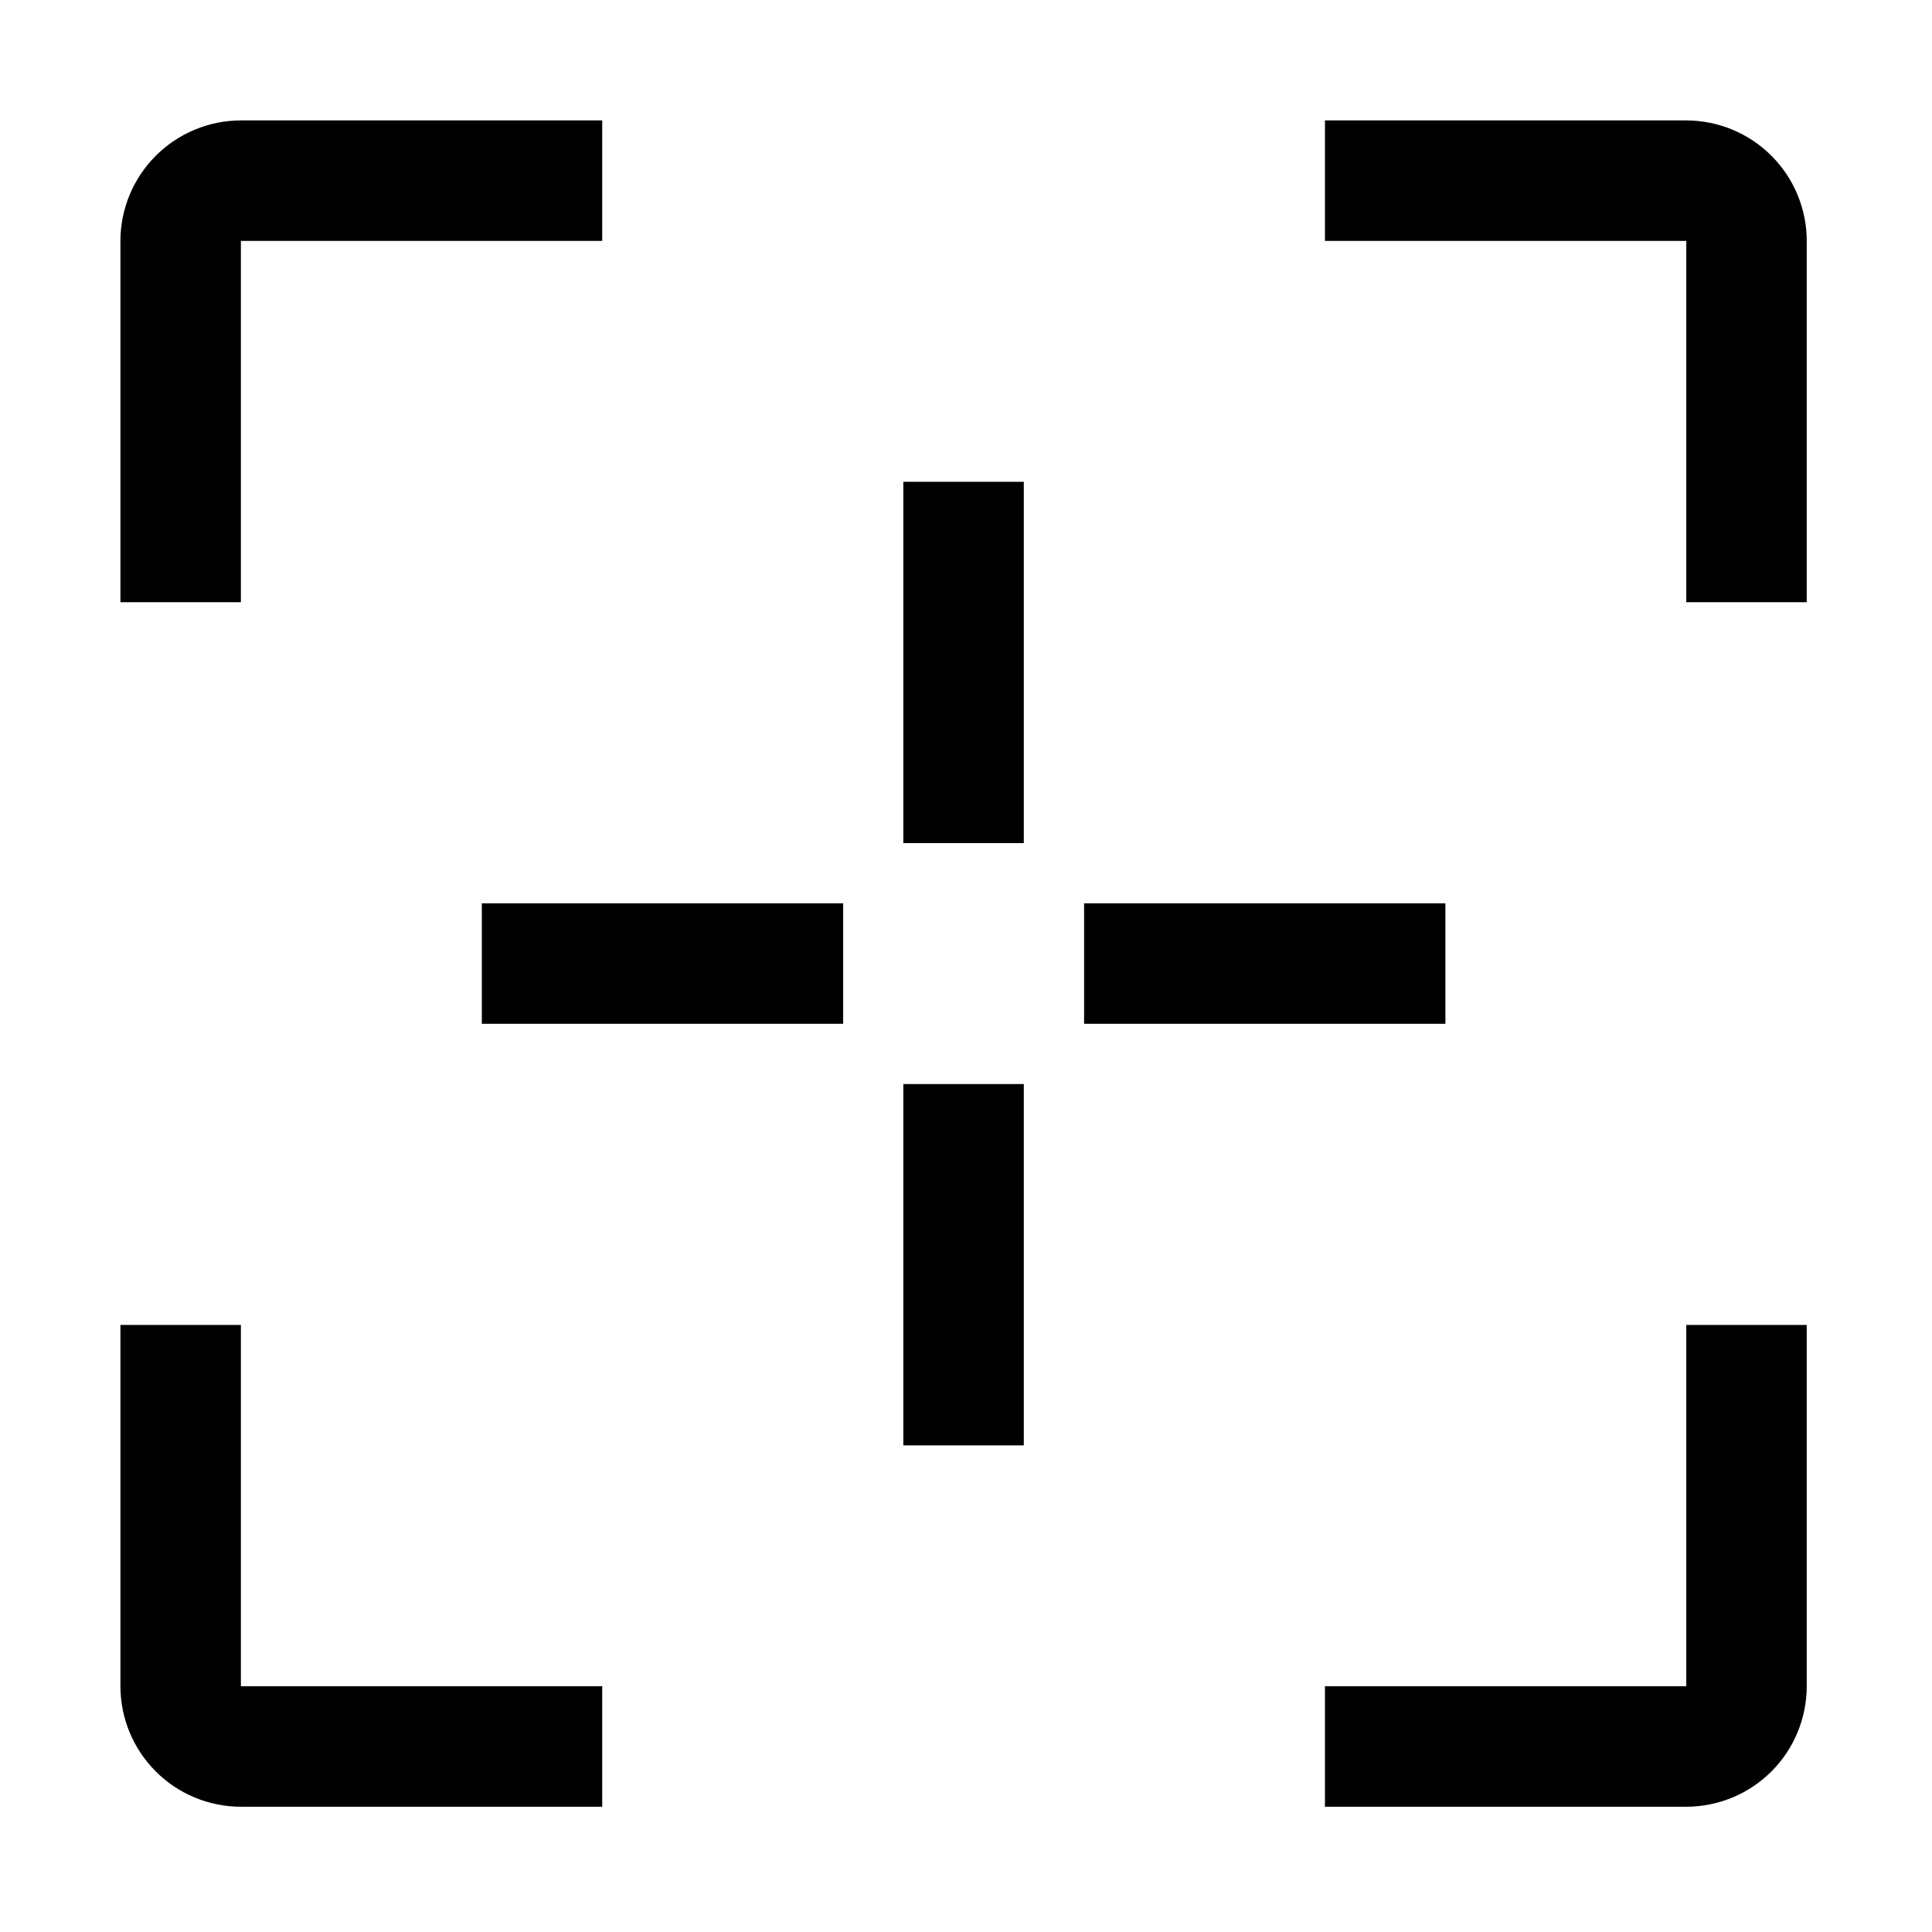
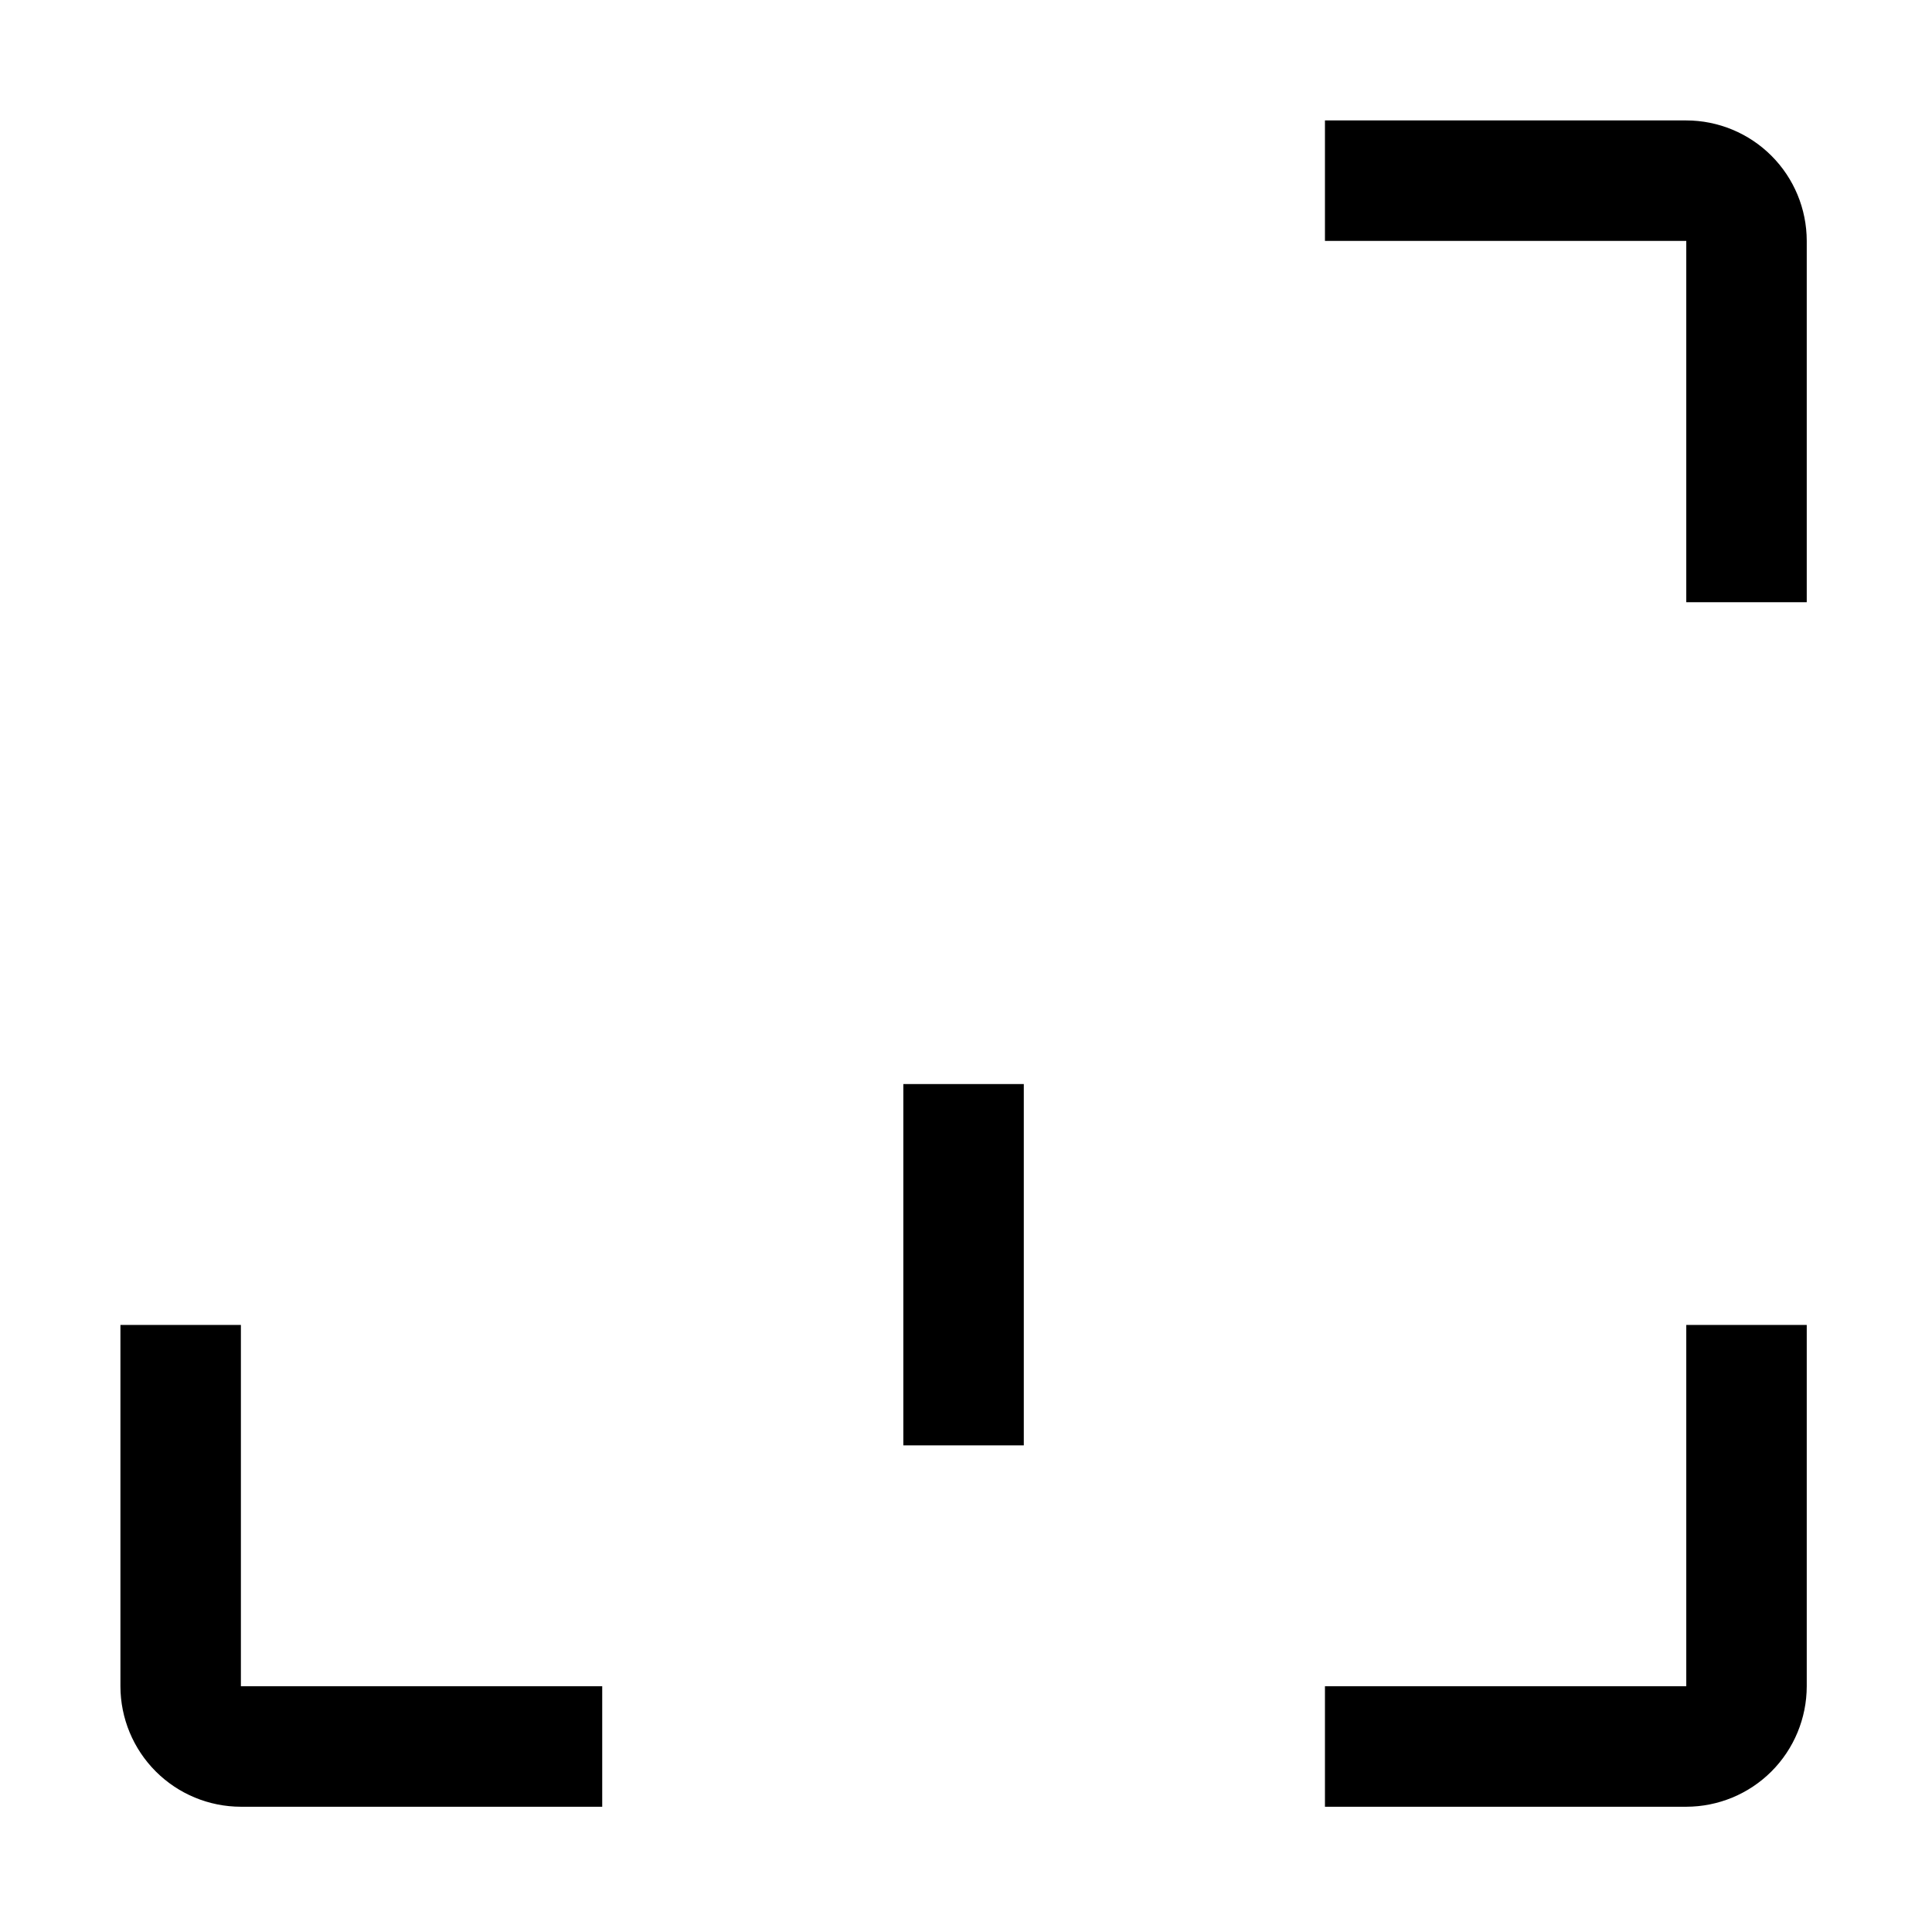
<svg xmlns="http://www.w3.org/2000/svg" width="48" height="48" viewBox="0 0 48 48" fill="none">
  <g clip-path="url(#clip0_424_944)">
-     <path d="M22.443 11.97H25.436V20.947H22.443V11.97Z" fill="black" />
    <path d="M22.443 26.933H25.436V35.91H22.443V26.933Z" fill="black" />
-     <path d="M26.934 22.443H35.911V25.436H26.934V22.443Z" fill="black" />
-     <path d="M11.971 22.443H20.948V25.436H11.971V22.443Z" fill="black" />
-     <path d="M5.985 14.962H2.992V5.985C2.993 5.191 3.309 4.431 3.87 3.87C4.431 3.309 5.191 2.993 5.985 2.992H14.962V5.985H5.985V14.962Z" fill="black" />
    <path d="M14.962 44.888H5.985C5.191 44.887 4.431 44.572 3.87 44.011C3.309 43.45 2.993 42.689 2.992 41.895V32.918H5.985V41.895H14.962V44.888Z" fill="black" />
    <path d="M41.895 44.888H32.918V41.895H41.895V32.918H44.888V41.895C44.887 42.689 44.572 43.45 44.011 44.011C43.45 44.572 42.689 44.887 41.895 44.888Z" fill="black" />
    <path d="M44.888 14.962H41.895V5.985H32.918V2.992H41.895C42.689 2.993 43.45 3.309 44.011 3.87C44.572 4.431 44.887 5.191 44.888 5.985V14.962Z" fill="black" />
  </g>
  <defs>
    <clipPath id="clip0_424_944">
      <rect width="47.88" height="47.88" fill="white" />
    </clipPath>
  </defs>
</svg>